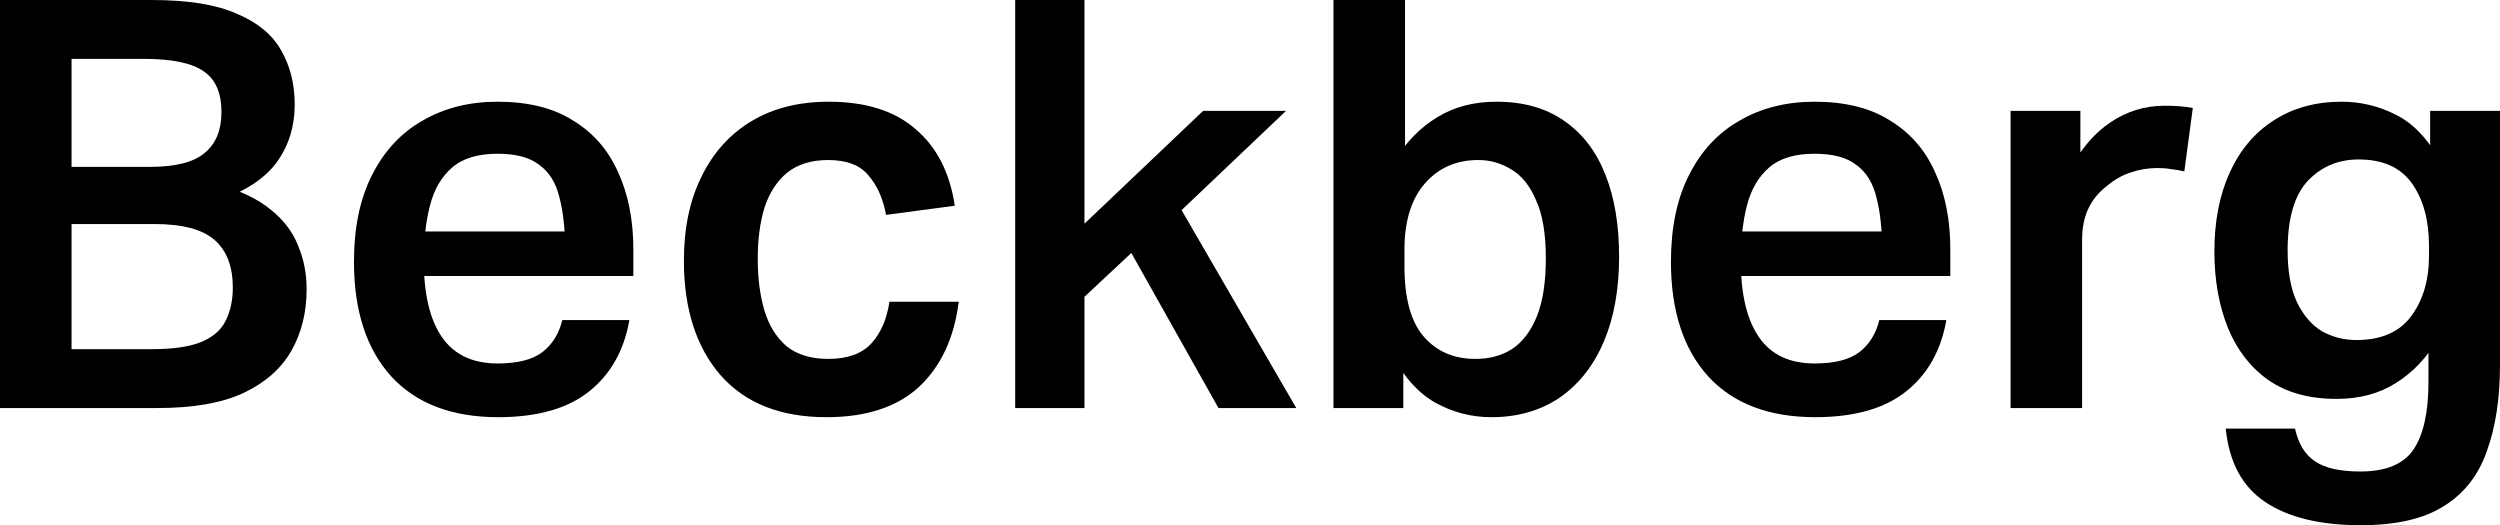
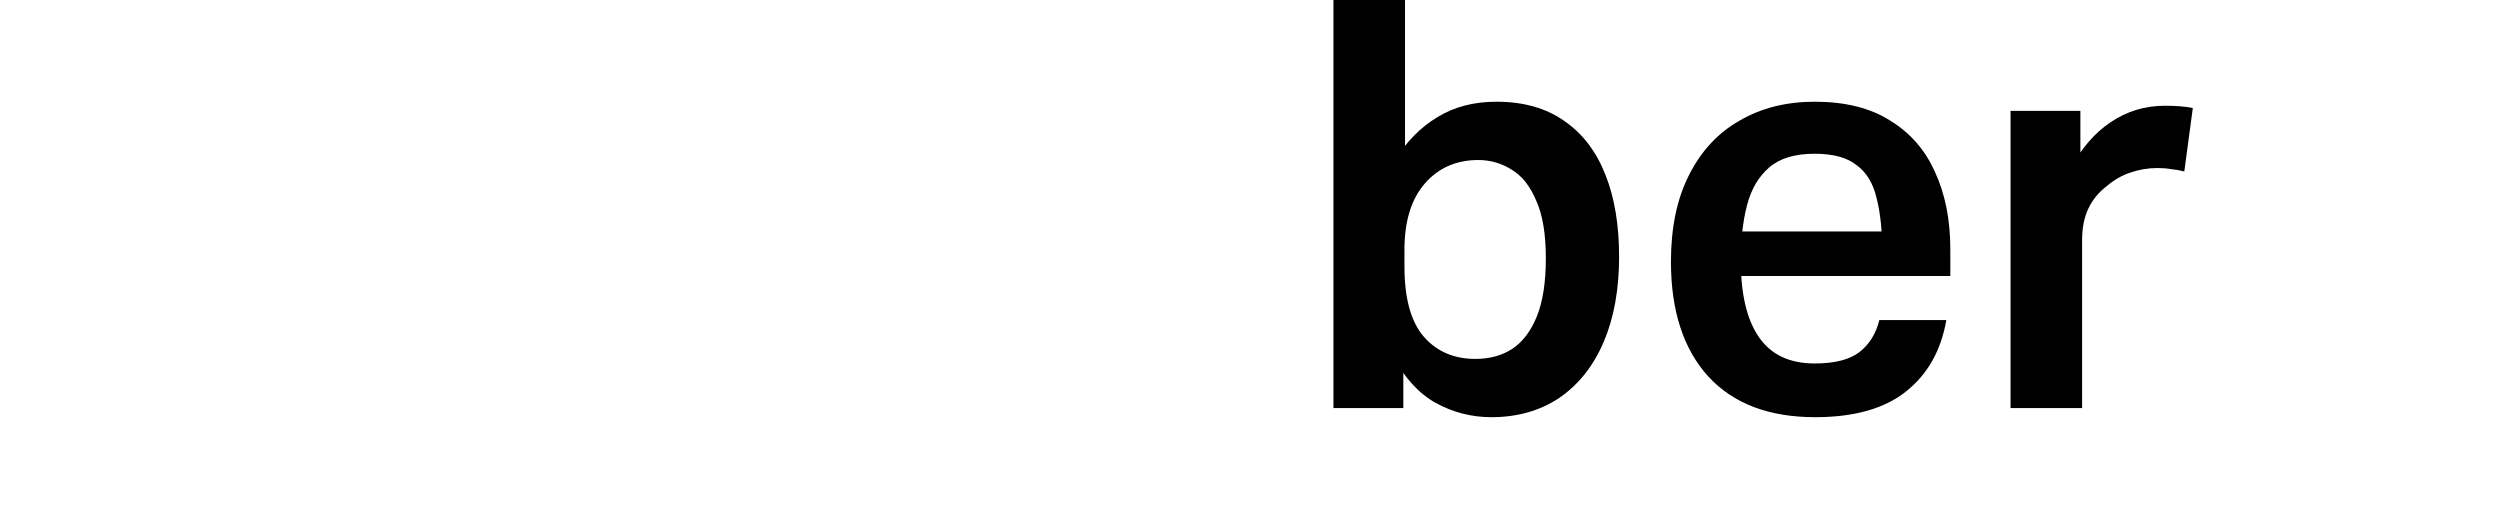
<svg xmlns="http://www.w3.org/2000/svg" width="119" height="25" viewBox="0 0 119 25" fill="none">
-   <path d="M0 0H7.217C8.946 0 10.298 0.218 11.271 0.653C12.262 1.07 12.965 1.65 13.379 2.394C13.812 3.137 14.028 3.999 14.028 4.978C14.028 6.012 13.749 6.919 13.19 7.699C12.631 8.478 11.703 9.095 10.406 9.548V8.787C11.451 9.077 12.28 9.476 12.893 9.984C13.505 10.473 13.938 11.045 14.19 11.697C14.46 12.332 14.595 13.021 14.595 13.765C14.595 14.871 14.352 15.851 13.866 16.703C13.379 17.555 12.613 18.226 11.568 18.716C10.541 19.188 9.181 19.423 7.487 19.423H0V0ZM11.082 13.683C11.082 12.686 10.793 11.933 10.217 11.425C9.64 10.918 8.685 10.664 7.352 10.664H1.622V7.943H7.136C8.343 7.943 9.208 7.726 9.73 7.291C10.271 6.855 10.541 6.202 10.541 5.332C10.541 4.425 10.262 3.781 9.703 3.4C9.145 3.001 8.19 2.802 6.838 2.802H1.622L3.406 0.272V19.151L1.622 16.621H7.217C8.208 16.621 8.983 16.512 9.541 16.295C10.118 16.059 10.514 15.724 10.73 15.288C10.965 14.835 11.082 14.3 11.082 13.683Z" fill="black" />
-   <path d="M16.849 12.459C16.849 10.827 17.137 9.449 17.714 8.324C18.29 7.182 19.092 6.32 20.119 5.74C21.146 5.141 22.336 4.842 23.687 4.842C25.147 4.842 26.345 5.141 27.282 5.74C28.237 6.32 28.949 7.136 29.417 8.188C29.904 9.24 30.147 10.464 30.147 11.861V13.139H18.525V11.017H28.471L26.903 11.97C26.903 10.954 26.813 10.102 26.633 9.412C26.471 8.723 26.156 8.206 25.687 7.862C25.237 7.499 24.57 7.318 23.687 7.318C22.75 7.318 22.029 7.535 21.525 7.971C21.02 8.406 20.669 9.004 20.471 9.766C20.272 10.528 20.173 11.407 20.173 12.405C20.173 14.001 20.462 15.216 21.038 16.05C21.615 16.884 22.498 17.301 23.687 17.301C24.642 17.301 25.354 17.12 25.822 16.757C26.291 16.395 26.606 15.887 26.768 15.234H29.958C29.705 16.685 29.066 17.818 28.039 18.634C27.012 19.451 25.57 19.858 23.714 19.858C21.516 19.858 19.822 19.215 18.633 17.927C17.443 16.621 16.849 14.799 16.849 12.459Z" fill="black" />
-   <path d="M32.554 12.405C32.554 10.863 32.833 9.53 33.392 8.406C33.95 7.263 34.743 6.384 35.77 5.767C36.797 5.151 38.023 4.842 39.446 4.842C41.212 4.842 42.591 5.277 43.582 6.148C44.591 7 45.212 8.215 45.447 9.793L42.176 10.229C42.032 9.449 41.753 8.823 41.338 8.351C40.942 7.862 40.302 7.617 39.419 7.617C38.626 7.617 37.978 7.816 37.473 8.215C36.987 8.614 36.626 9.168 36.392 9.875C36.176 10.582 36.068 11.398 36.068 12.323C36.068 13.248 36.176 14.073 36.392 14.799C36.608 15.506 36.96 16.068 37.446 16.485C37.951 16.884 38.608 17.084 39.419 17.084C40.338 17.084 41.023 16.839 41.473 16.349C41.924 15.86 42.212 15.198 42.338 14.363H45.636C45.42 16.086 44.789 17.437 43.744 18.417C42.699 19.378 41.23 19.858 39.338 19.858C37.158 19.858 35.482 19.197 34.311 17.873C33.139 16.531 32.554 14.708 32.554 12.405Z" fill="black" />
-   <path d="M49.971 12.214L57.269 5.277H61.215L55.918 10.31L54.161 11.752L49.971 15.669V12.214ZM48.323 0H51.62V19.423H48.323V0ZM53.215 10.909L55.728 9.113L61.702 19.423H57.999L53.215 10.909Z" fill="black" />
  <path d="M66.798 19.423H63.473V0H66.879V7.671H66.365C66.942 6.746 67.627 6.048 68.42 5.577C69.213 5.087 70.15 4.842 71.231 4.842C72.528 4.842 73.609 5.151 74.474 5.767C75.339 6.366 75.988 7.218 76.42 8.324C76.853 9.412 77.069 10.709 77.069 12.214C77.069 13.774 76.826 15.125 76.339 16.268C75.853 17.41 75.15 18.299 74.231 18.934C73.312 19.55 72.231 19.858 70.987 19.858C70.05 19.858 69.168 19.632 68.339 19.178C67.528 18.725 66.843 17.972 66.284 16.921H66.798V19.423ZM66.852 11.888V12.677C66.852 14.2 67.158 15.316 67.771 16.023C68.384 16.73 69.204 17.084 70.231 17.084C70.897 17.084 71.474 16.93 71.96 16.621C72.465 16.295 72.861 15.778 73.15 15.071C73.438 14.363 73.582 13.438 73.582 12.296C73.582 11.135 73.429 10.219 73.123 9.548C72.834 8.859 72.447 8.37 71.96 8.079C71.474 7.771 70.942 7.617 70.366 7.617C69.321 7.617 68.474 7.989 67.825 8.732C67.176 9.476 66.852 10.528 66.852 11.888Z" fill="black" />
  <path d="M79.537 12.459C79.537 10.827 79.826 9.449 80.402 8.324C80.979 7.182 81.781 6.32 82.808 5.74C83.835 5.141 85.024 4.842 86.376 4.842C87.835 4.842 89.033 5.141 89.97 5.74C90.925 6.32 91.637 7.136 92.106 8.188C92.592 9.24 92.835 10.464 92.835 11.861V13.139H81.213V11.017H91.16L89.592 11.97C89.592 10.954 89.502 10.102 89.322 9.412C89.159 8.723 88.844 8.206 88.376 7.862C87.925 7.499 87.258 7.318 86.376 7.318C85.439 7.318 84.718 7.535 84.213 7.971C83.709 8.406 83.357 9.004 83.159 9.766C82.961 10.528 82.862 11.407 82.862 12.405C82.862 14.001 83.15 15.216 83.727 16.05C84.303 16.884 85.186 17.301 86.376 17.301C87.331 17.301 88.042 17.12 88.511 16.757C88.979 16.395 89.295 15.887 89.457 15.234H92.646C92.394 16.685 91.754 17.818 90.727 18.634C89.7 19.451 88.259 19.858 86.403 19.858C84.204 19.858 82.51 19.215 81.321 17.927C80.132 16.621 79.537 14.799 79.537 12.459Z" fill="black" />
  <path d="M95.702 5.277H99.026V10.337L98.54 8.052C99.062 7.073 99.702 6.329 100.459 5.822C101.234 5.296 102.099 5.033 103.054 5.033C103.576 5.033 104.018 5.069 104.378 5.141L103.973 8.161C103.756 8.107 103.549 8.07 103.351 8.052C103.153 8.016 102.937 7.998 102.702 7.998C102.252 7.998 101.819 8.07 101.405 8.215C101.009 8.342 100.63 8.56 100.27 8.868C99.891 9.159 99.603 9.512 99.405 9.929C99.207 10.346 99.108 10.845 99.108 11.425V19.423H95.702V5.277Z" fill="black" />
-   <path d="M115.594 18.199V15.424L116.054 16.105C115.531 17.011 114.865 17.718 114.054 18.226C113.261 18.734 112.315 18.988 111.216 18.988C109.918 18.988 108.837 18.689 107.972 18.09C107.125 17.492 106.486 16.667 106.053 15.615C105.621 14.545 105.405 13.33 105.405 11.97C105.405 10.537 105.648 9.285 106.134 8.215C106.621 7.145 107.315 6.32 108.216 5.74C109.135 5.141 110.216 4.842 111.459 4.842C112.378 4.842 113.243 5.051 114.054 5.468C114.865 5.867 115.585 6.629 116.216 7.753L115.675 8.46V5.277H119V17.356C119 18.952 118.793 20.321 118.378 21.463C117.982 22.606 117.306 23.477 116.351 24.075C115.396 24.692 114.072 25 112.378 25C110.432 25 108.909 24.628 107.81 23.885C106.729 23.159 106.107 21.998 105.945 20.403H109.243C109.405 21.128 109.72 21.645 110.189 21.953C110.657 22.28 111.378 22.443 112.351 22.443C113.576 22.443 114.423 22.089 114.892 21.382C115.36 20.675 115.594 19.614 115.594 18.199ZM115.621 11.725C115.621 10.492 115.351 9.494 114.811 8.732C114.27 7.971 113.423 7.59 112.27 7.59C111.297 7.59 110.486 7.934 109.837 8.623C109.207 9.313 108.891 10.41 108.891 11.915C108.891 12.949 109.044 13.783 109.351 14.418C109.657 15.034 110.054 15.488 110.54 15.778C111.045 16.05 111.585 16.186 112.162 16.186C113.333 16.186 114.198 15.814 114.757 15.071C115.333 14.309 115.621 13.339 115.621 12.16V11.725Z" fill="black" />
</svg>